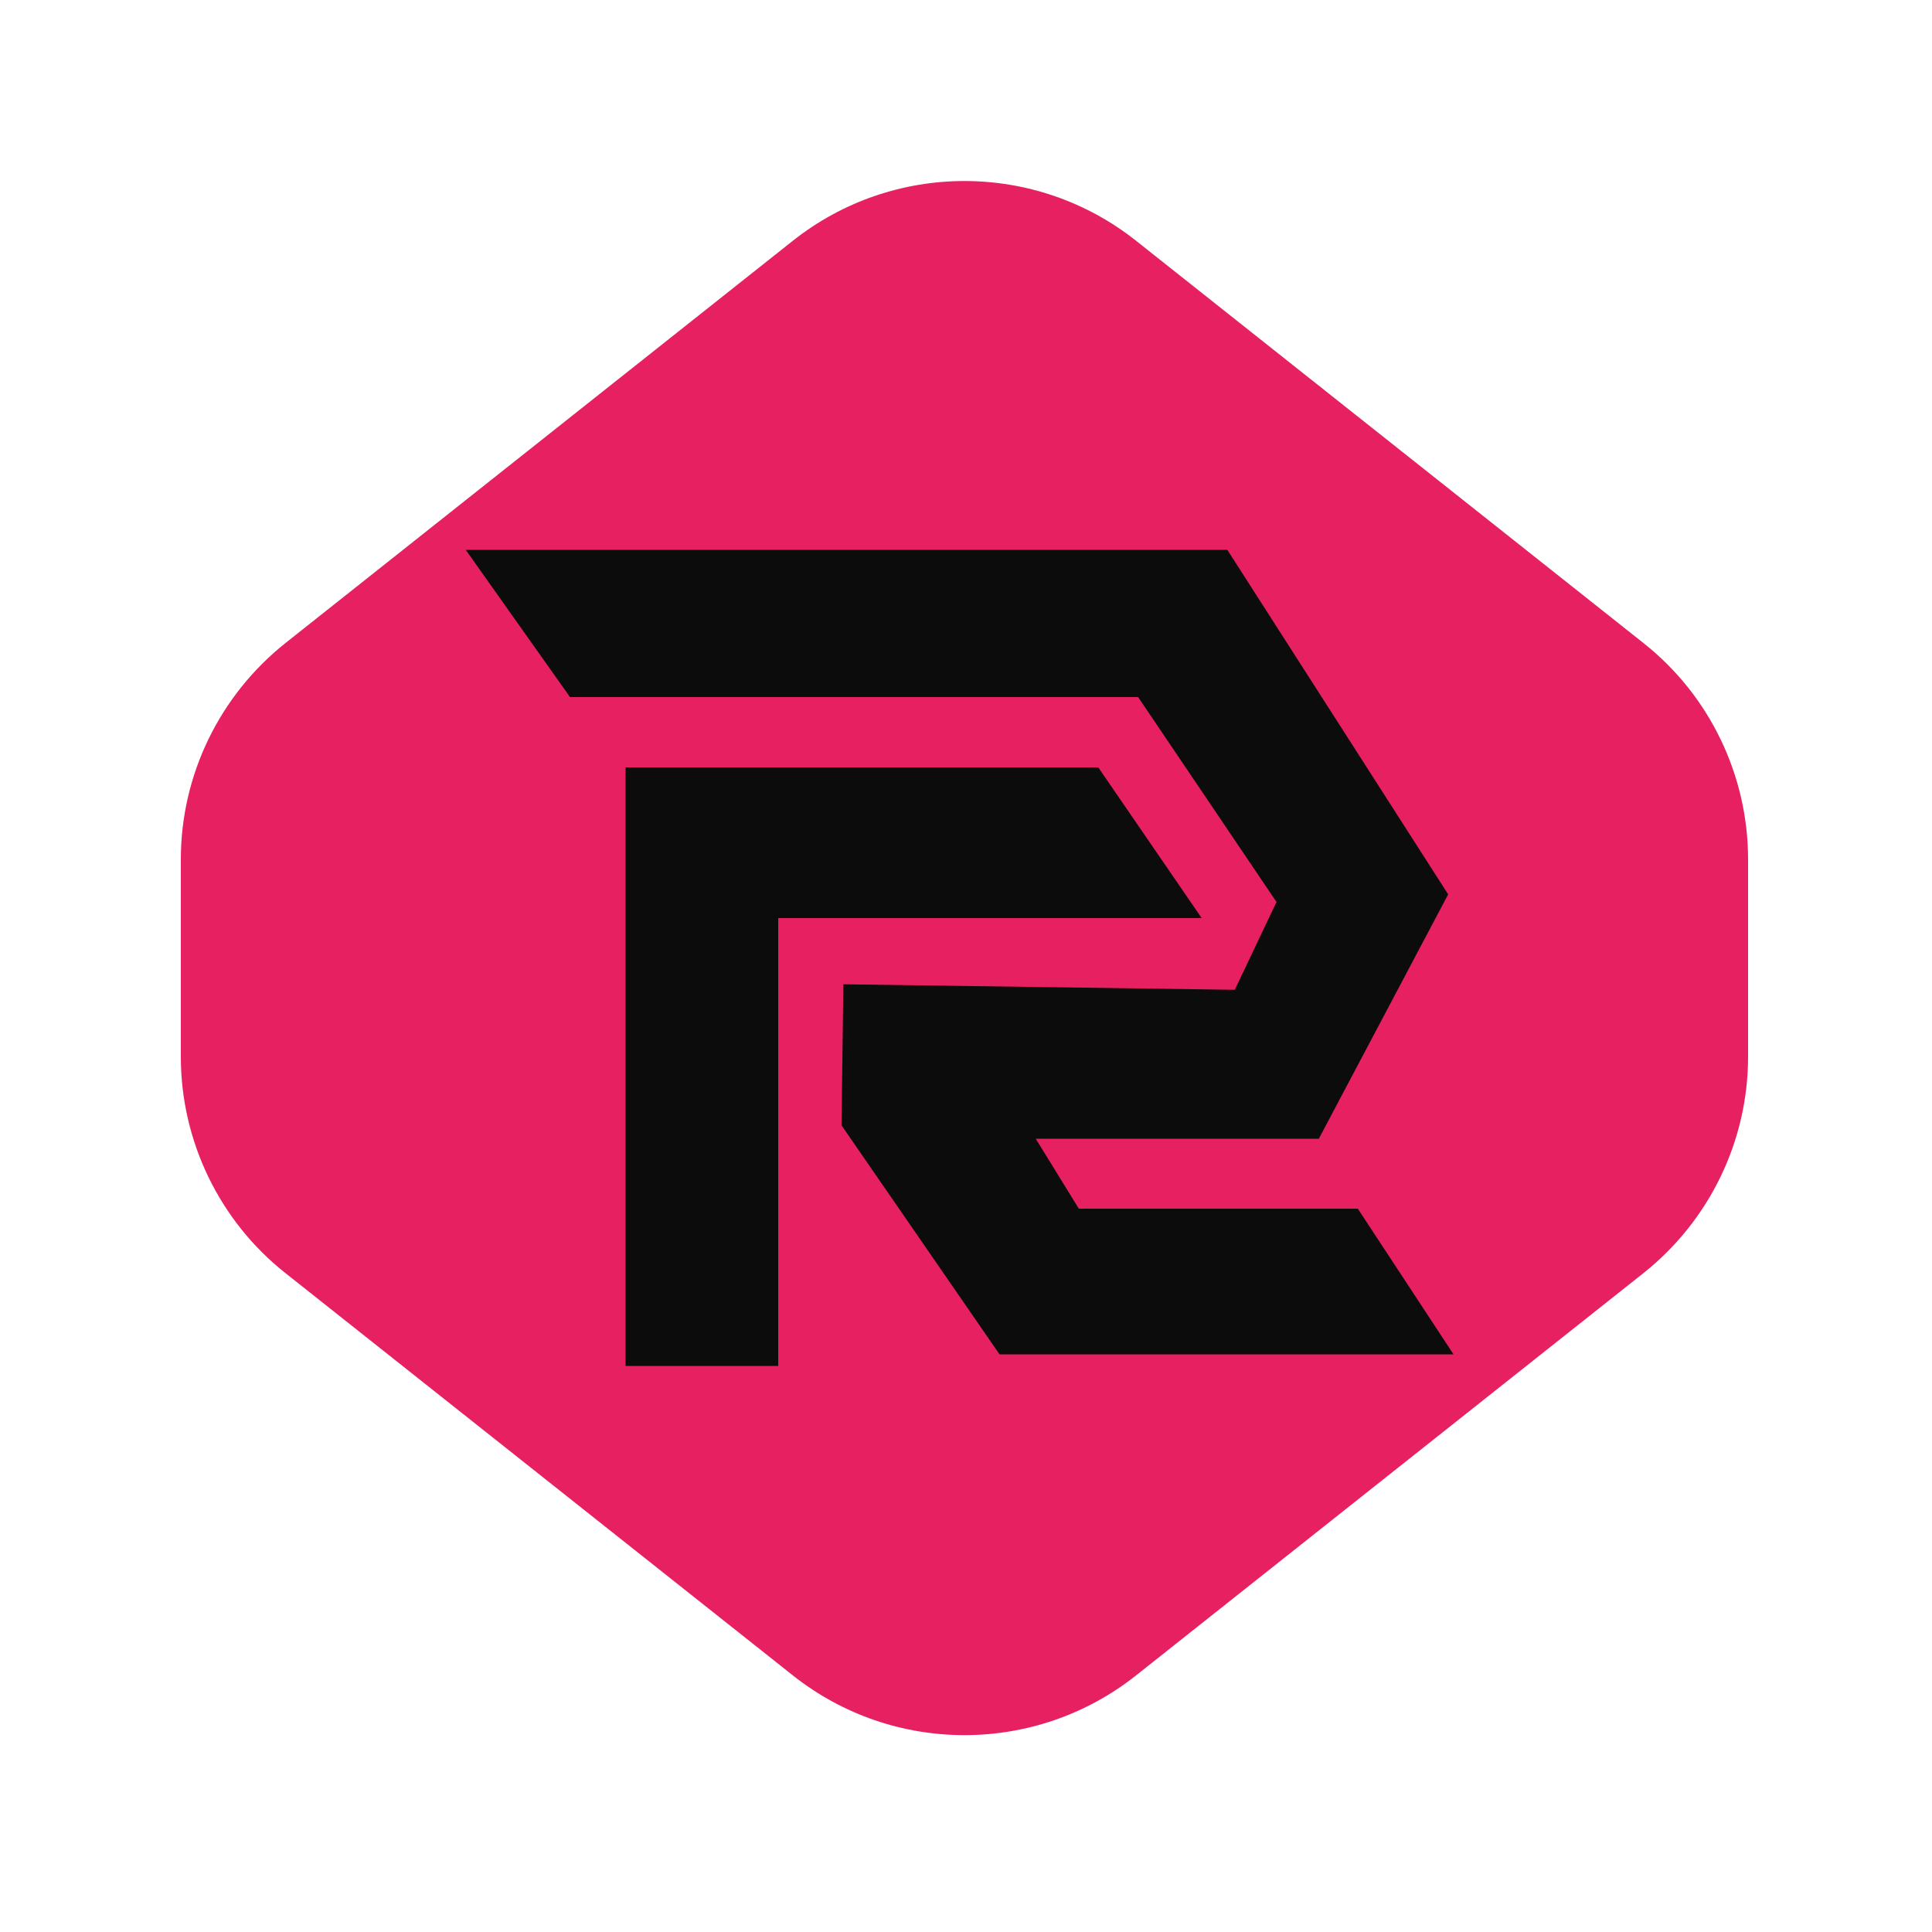
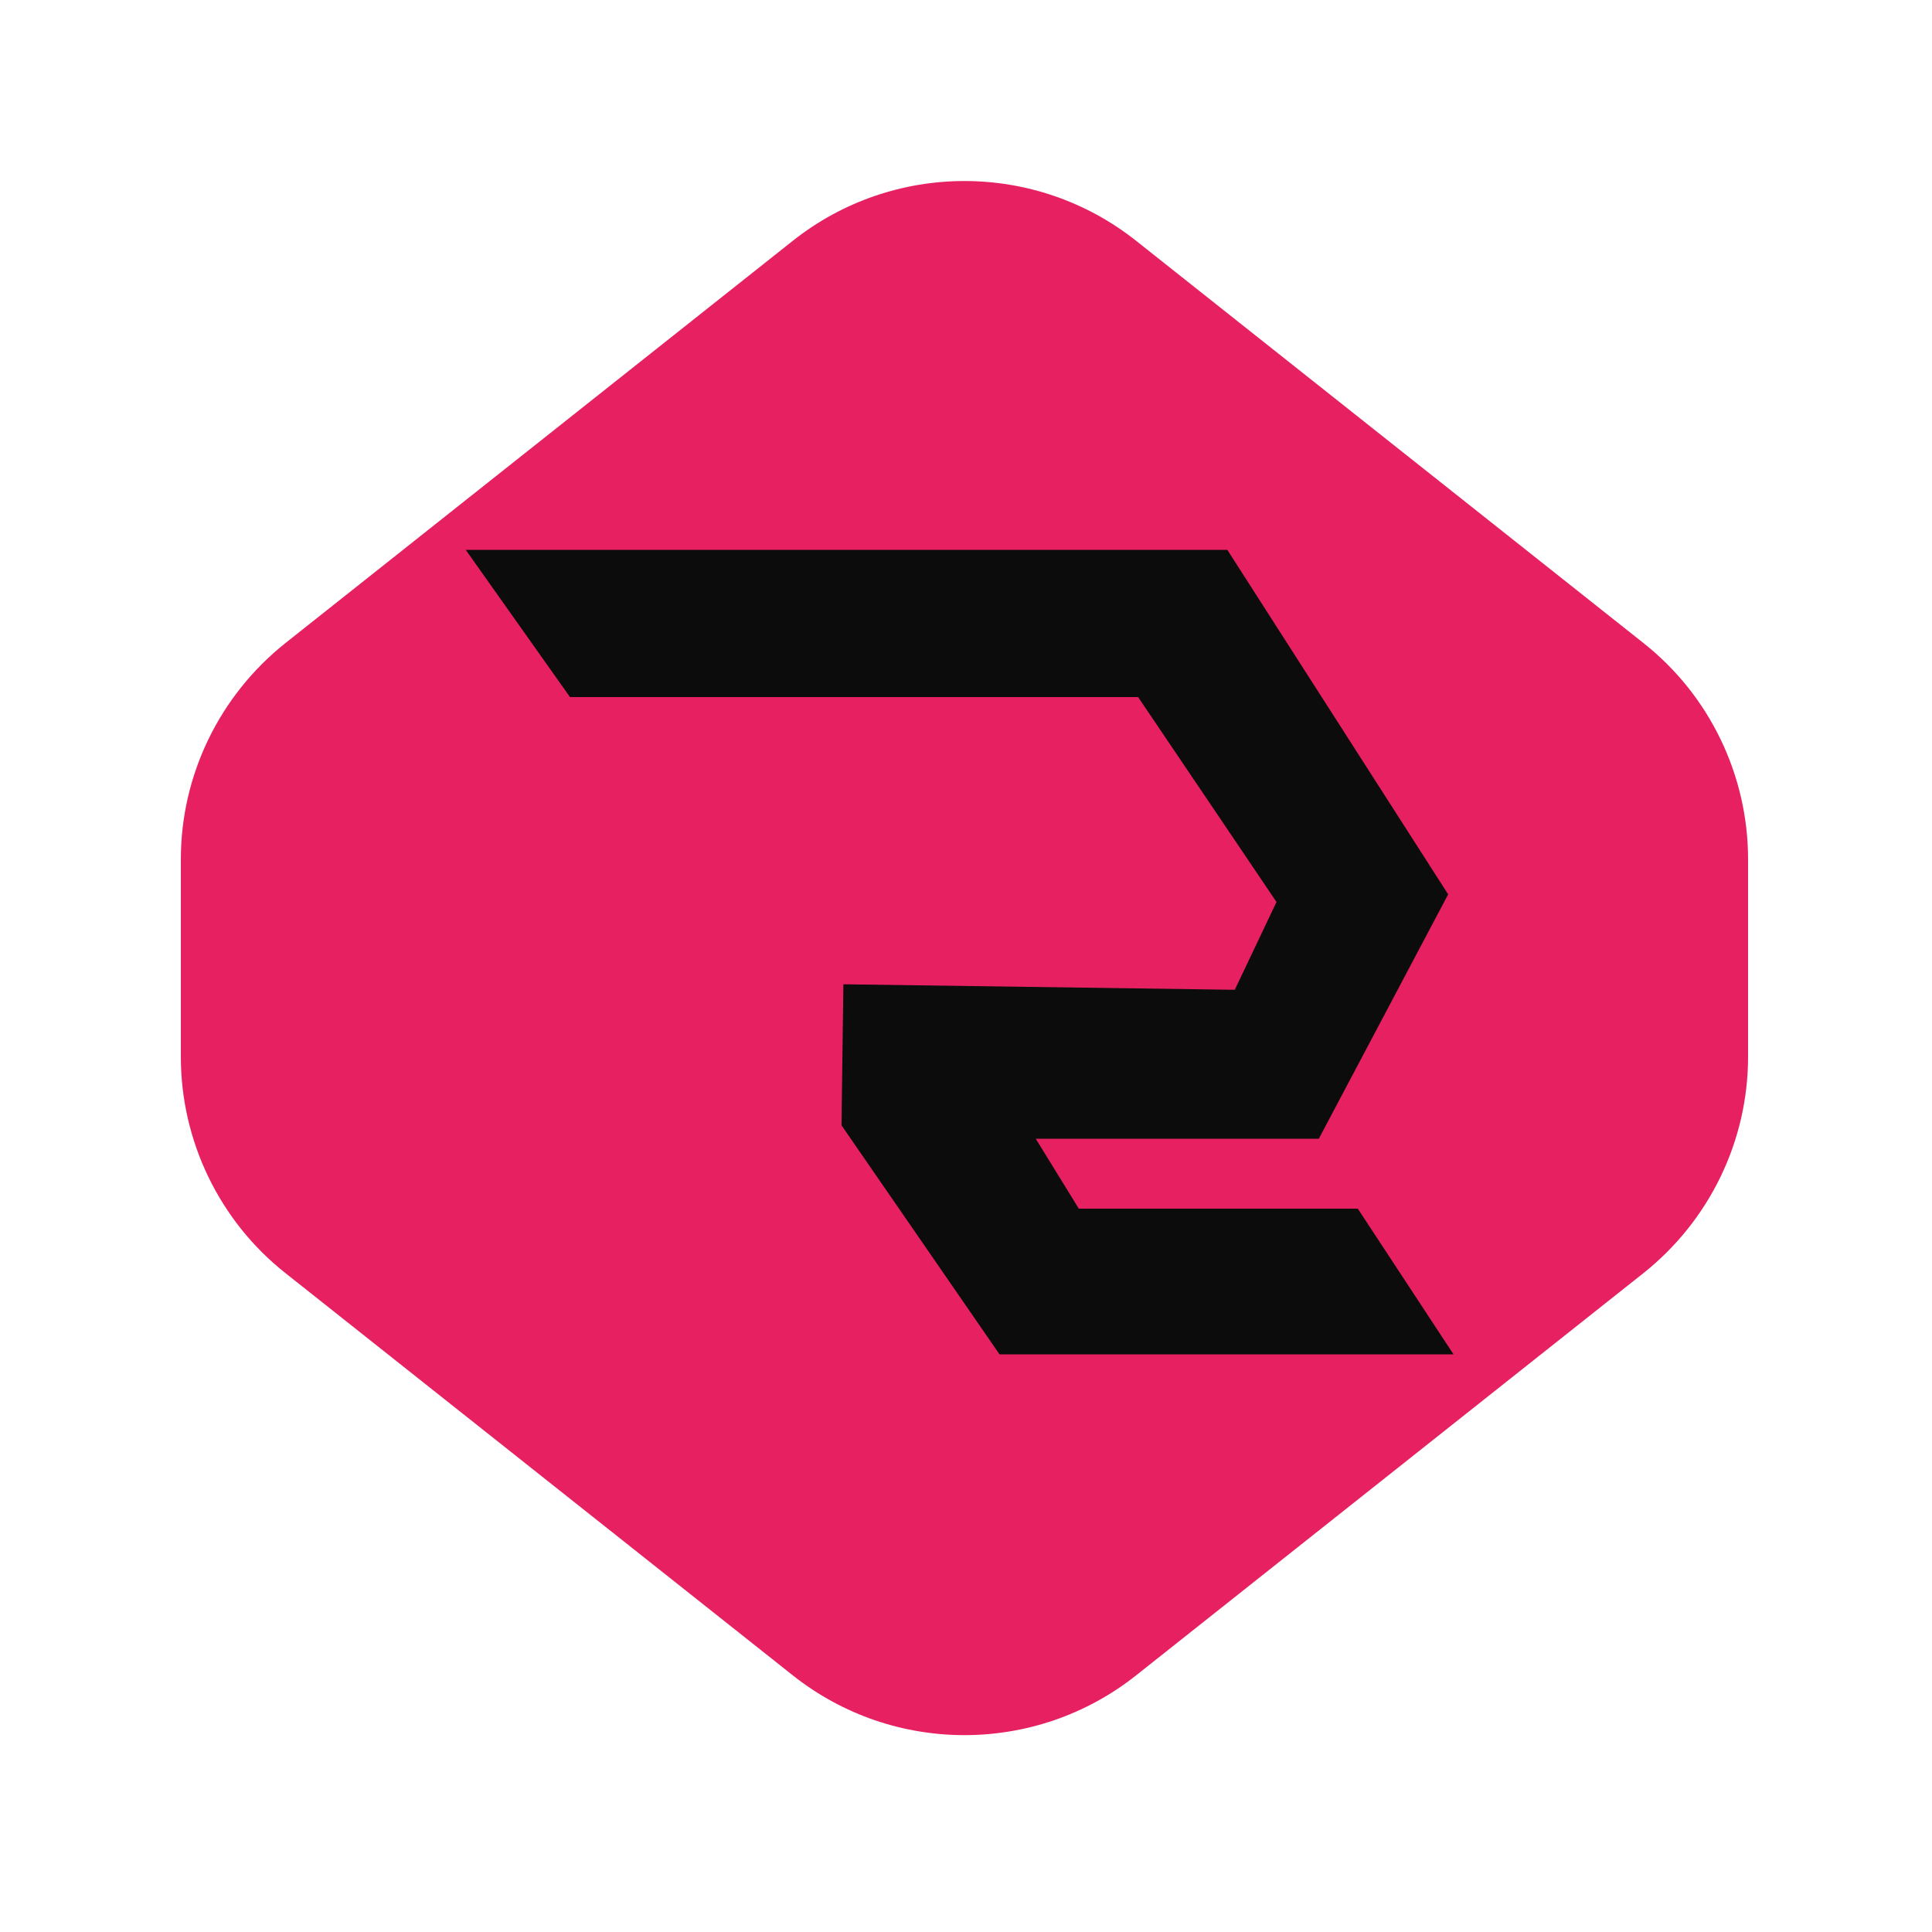
<svg xmlns="http://www.w3.org/2000/svg" version="1.1" id="Layer_1" x="0px" y="0px" viewBox="0 0 50 50" style="enable-background:new 0 0 50 50;" xml:space="preserve">
  <style type="text/css">
	.st0{fill:#E72061;}
	.st1{fill:#0C0C0C;stroke:#0C0C0C;stroke-miterlimit:10;}
</style>
-   <path class="st0" d="M42.53,16.64L29.4,6.23c-2.6-2.06-6.28-2.06-8.88,0L7.39,16.64c-1.71,1.36-2.71,3.42-2.71,5.6v5.11  c0,2.18,1,4.25,2.71,5.6l13.13,10.41c2.6,2.06,6.28,2.06,8.88,0l13.13-10.41c1.71-1.36,2.71-3.42,2.71-5.6v-5.11  C45.24,20.06,44.24,17.99,42.53,16.64z" />
+   <path class="st0" d="M42.53,16.64L29.4,6.23c-2.6-2.06-6.28-2.06-8.88,0L7.39,16.64c-1.71,1.36-2.71,3.42-2.71,5.6v5.11  c0,2.18,1,4.25,2.71,5.6l13.13,10.41c2.6,2.06,6.28,2.06,8.88,0l13.13-10.41c1.71-1.36,2.71-3.42,2.71-5.6v-5.11  C45.24,20.06,44.24,17.99,42.53,16.64" />
  <polygon class="st1" points="15.01,17.54 13.02,14.73 31.49,14.73 36.9,23.17 33.83,28.97 25.91,28.97 27.64,31.78 34.87,31.78   36.69,34.55 26.13,34.55 22.28,28.97 22.32,25.98 32.27,26.12 33.61,23.3 29.72,17.54 " />
-   <polygon class="st1" points="30.15,23.26 19.64,23.26 19.64,34.85 16.69,34.85 16.69,20.36 28.16,20.36 " />
</svg>